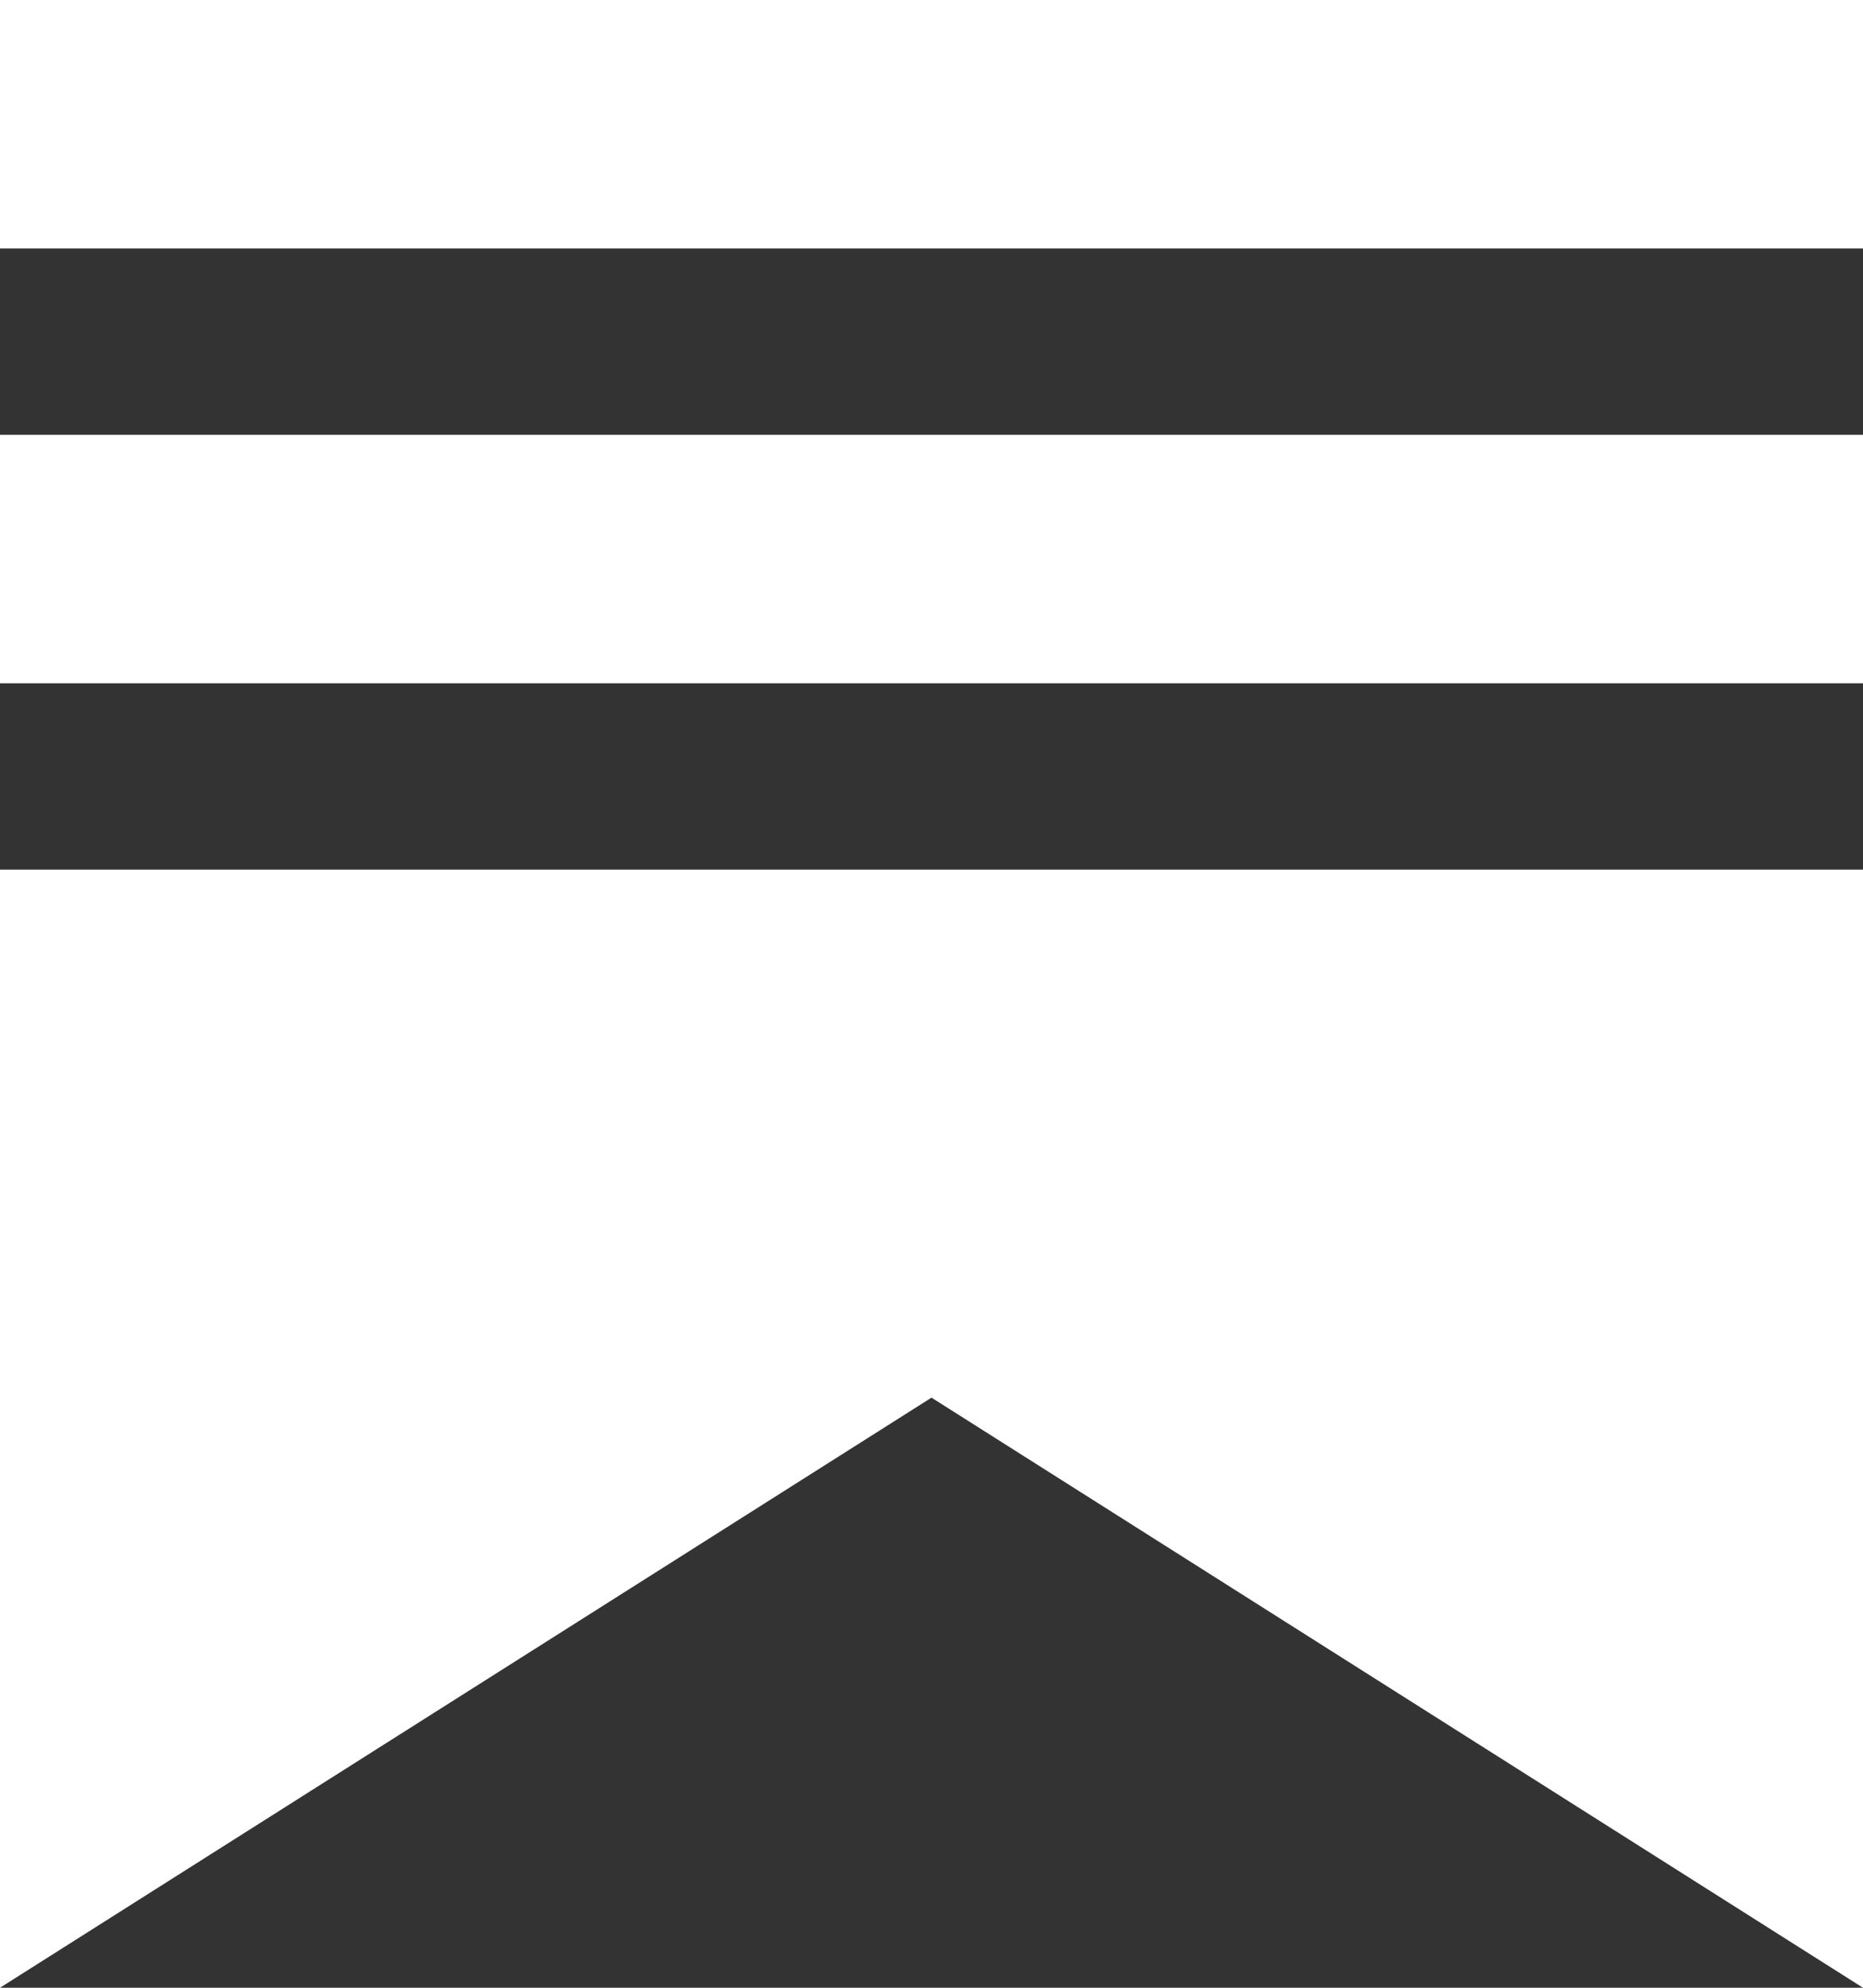
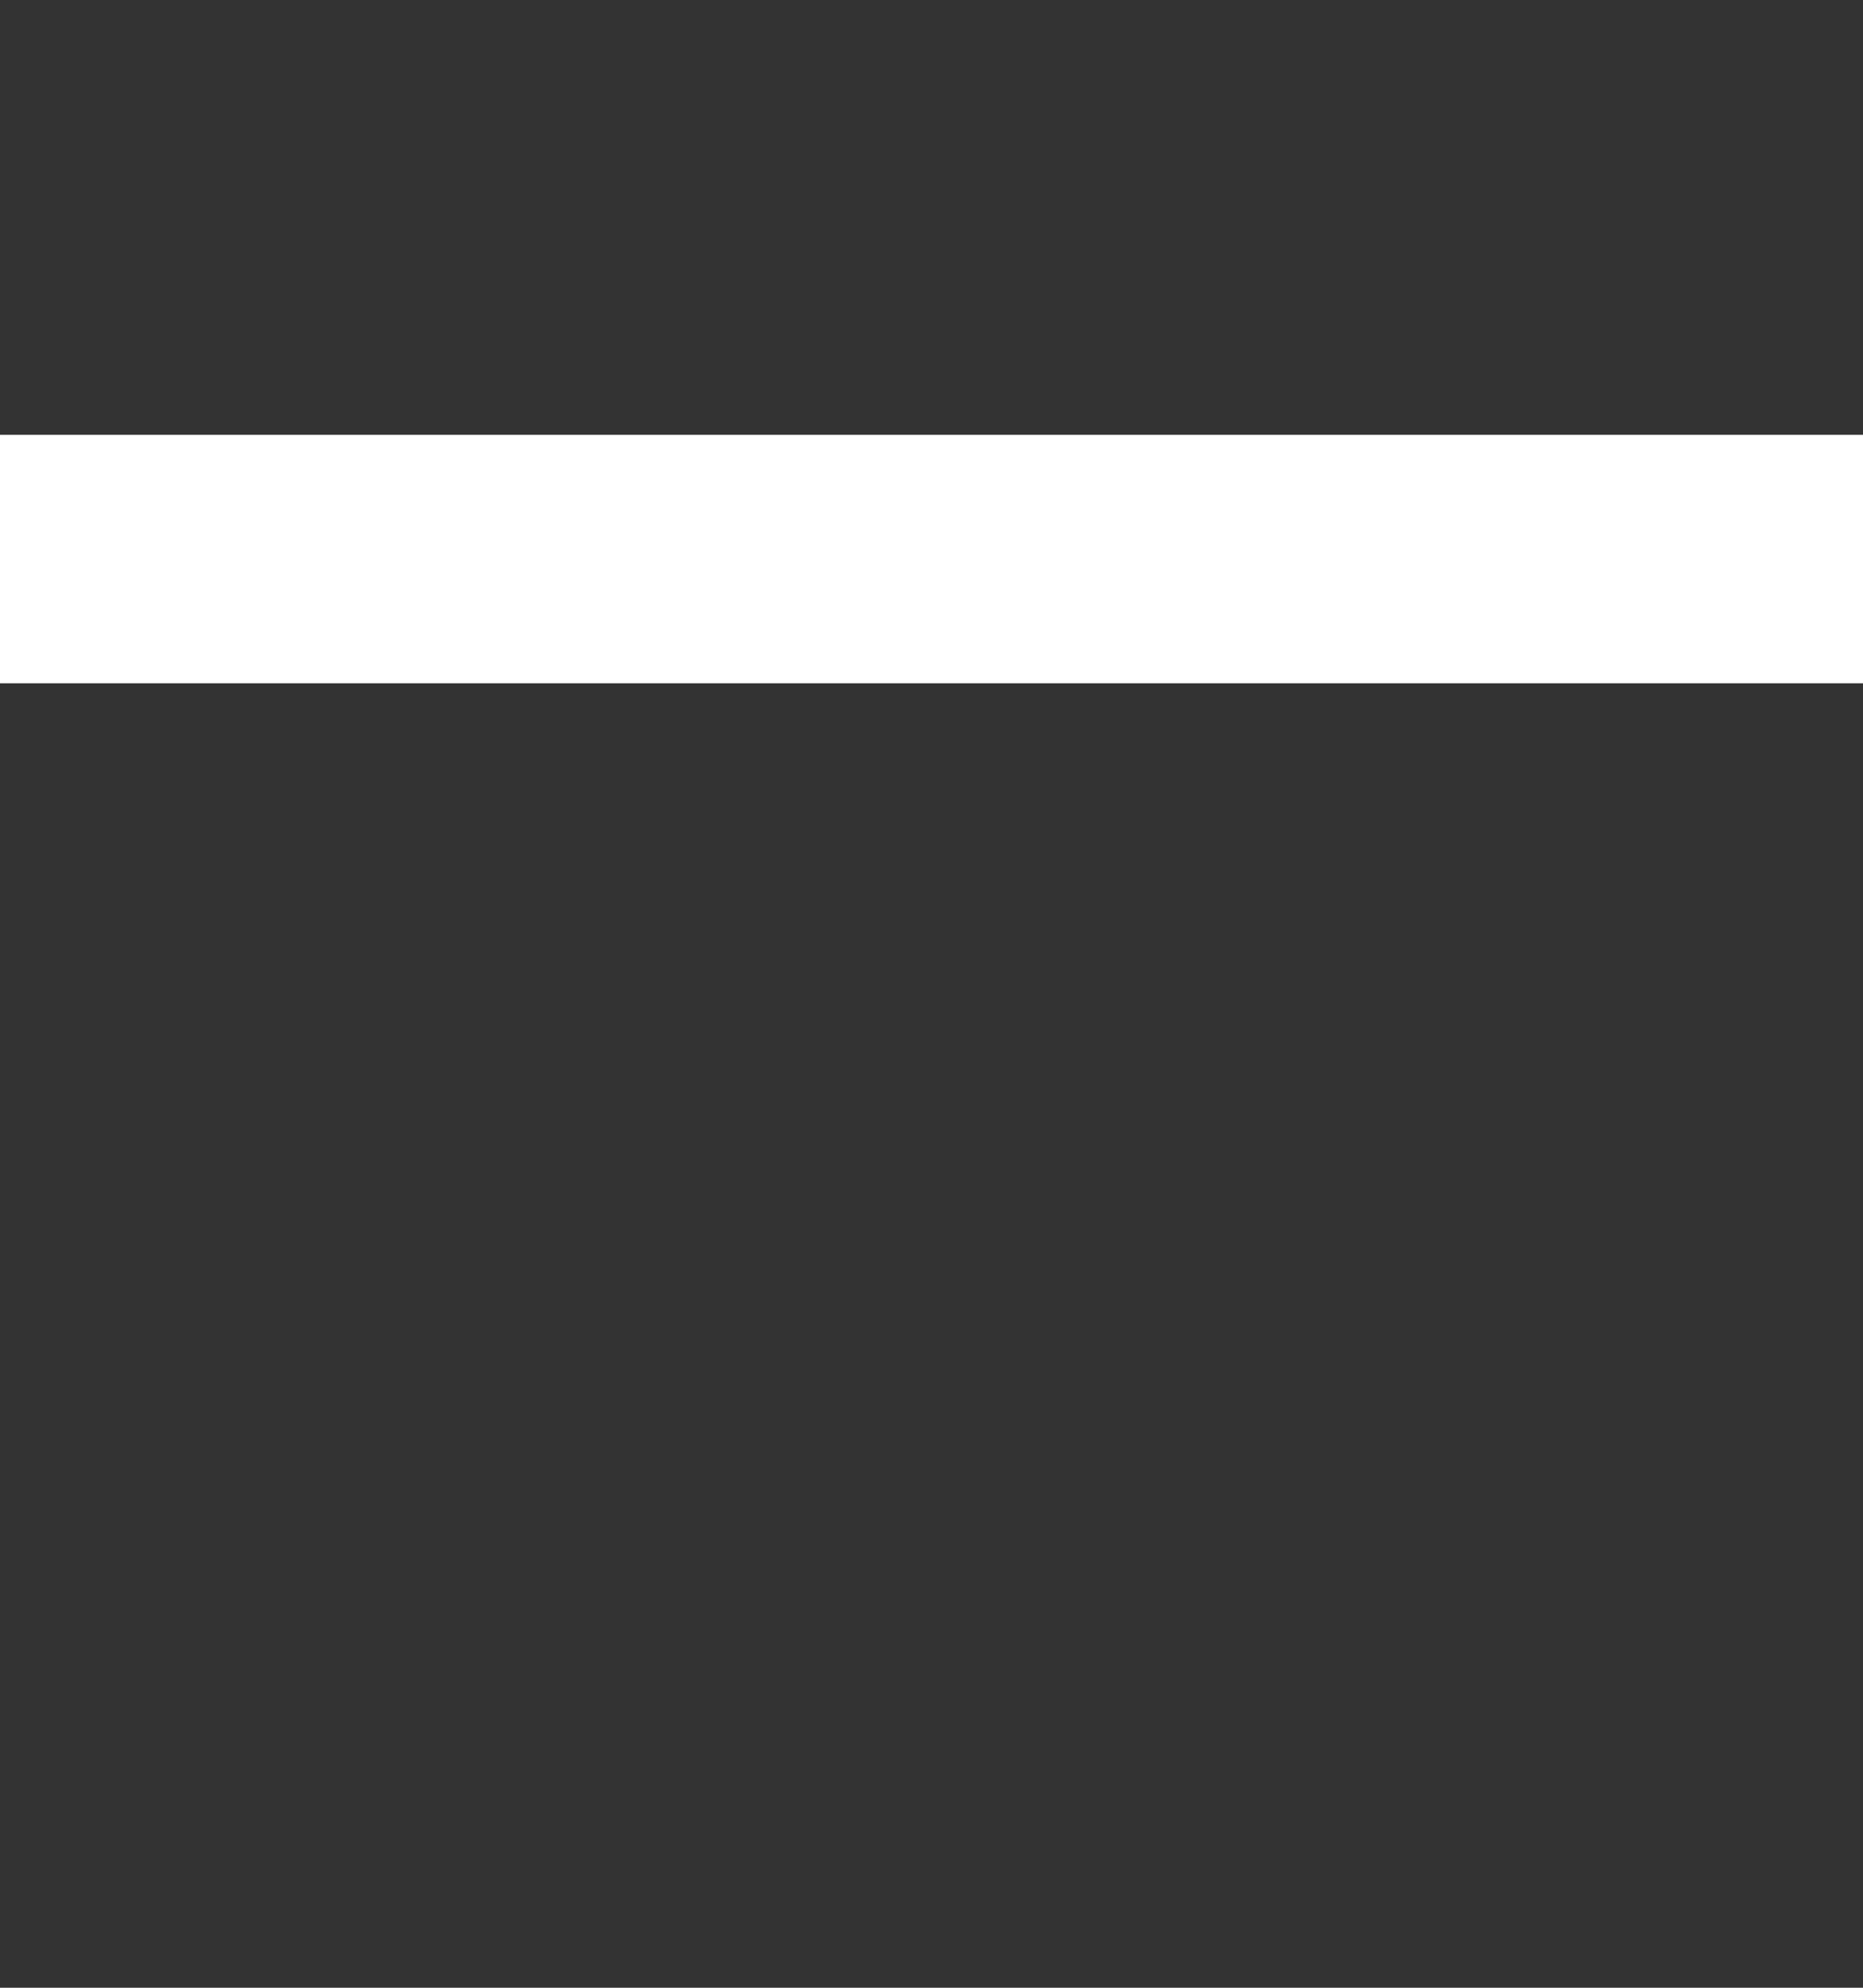
<svg xmlns="http://www.w3.org/2000/svg" width="30" height="32" viewBox="0 0 30 32" fill="none">
  <rect x="0" y="0" width="30" height="32" fill="#333333" stroke="none" />
-   <path d="M30 14H0V32L15 22.5L30 32V14Z" fill="white" />
-   <rect width="30" height="4" fill="white" />
  <rect y="7" width="30" height="4" fill="white" />
</svg>